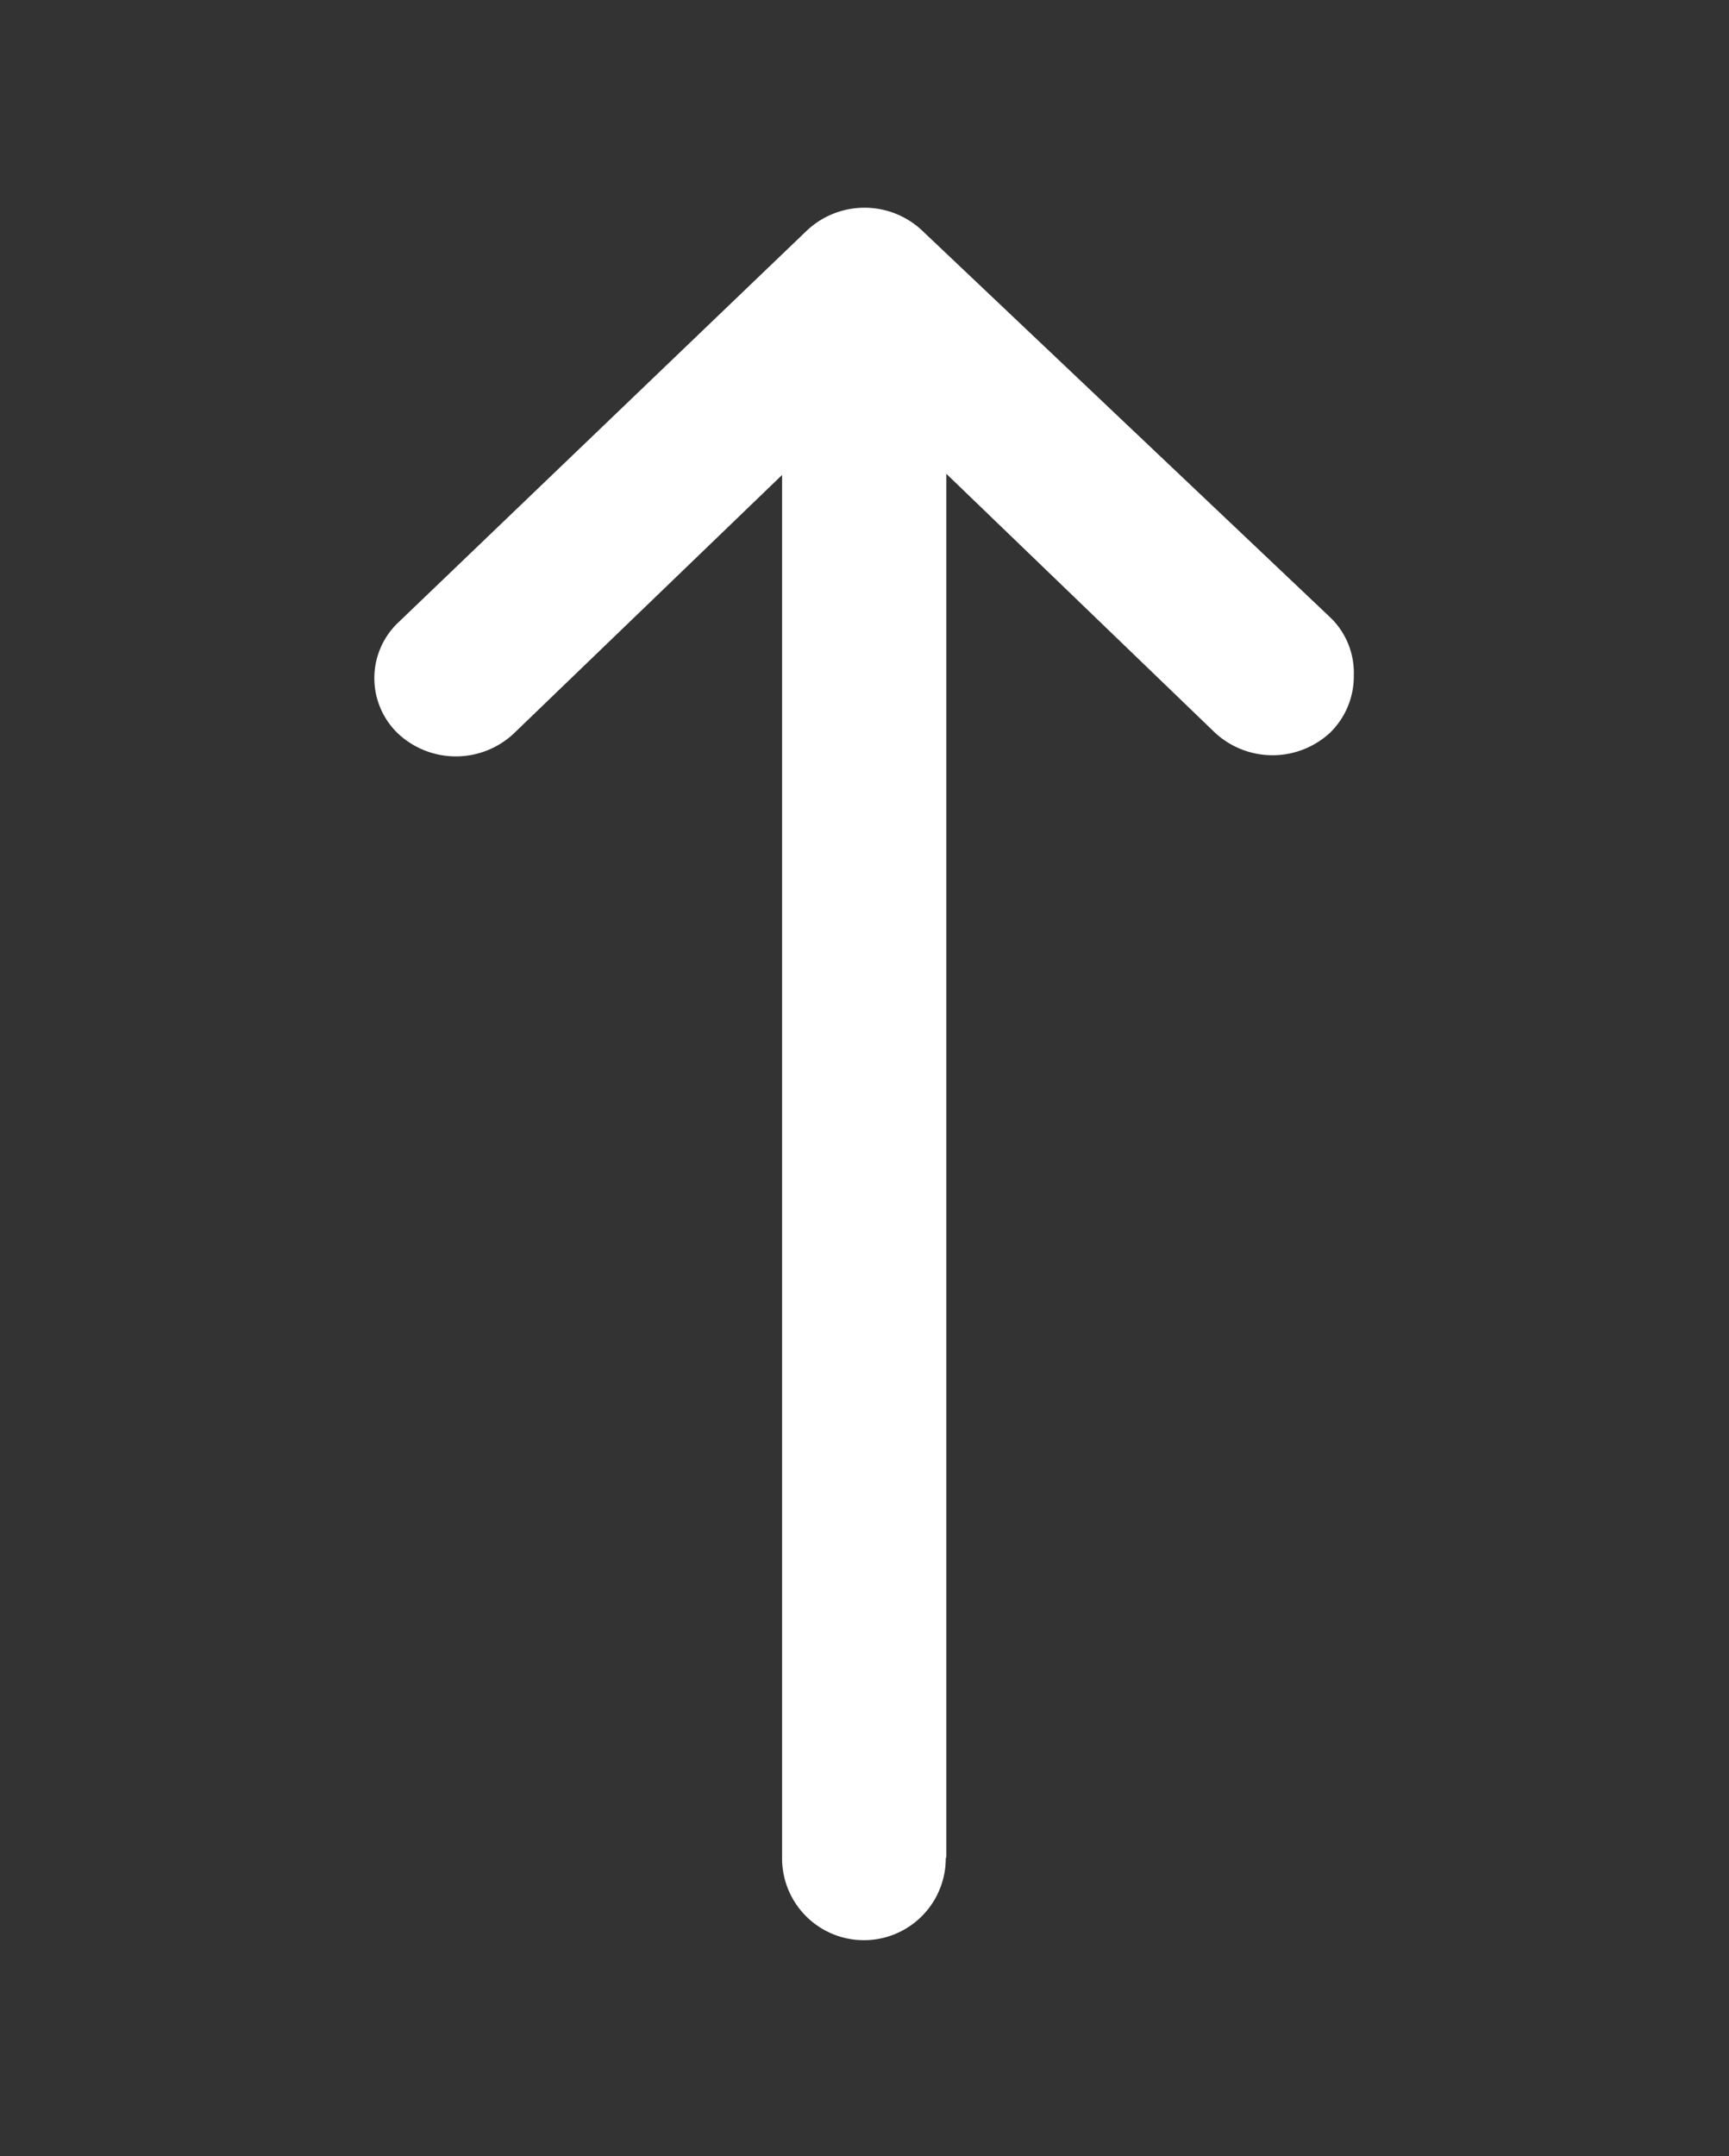
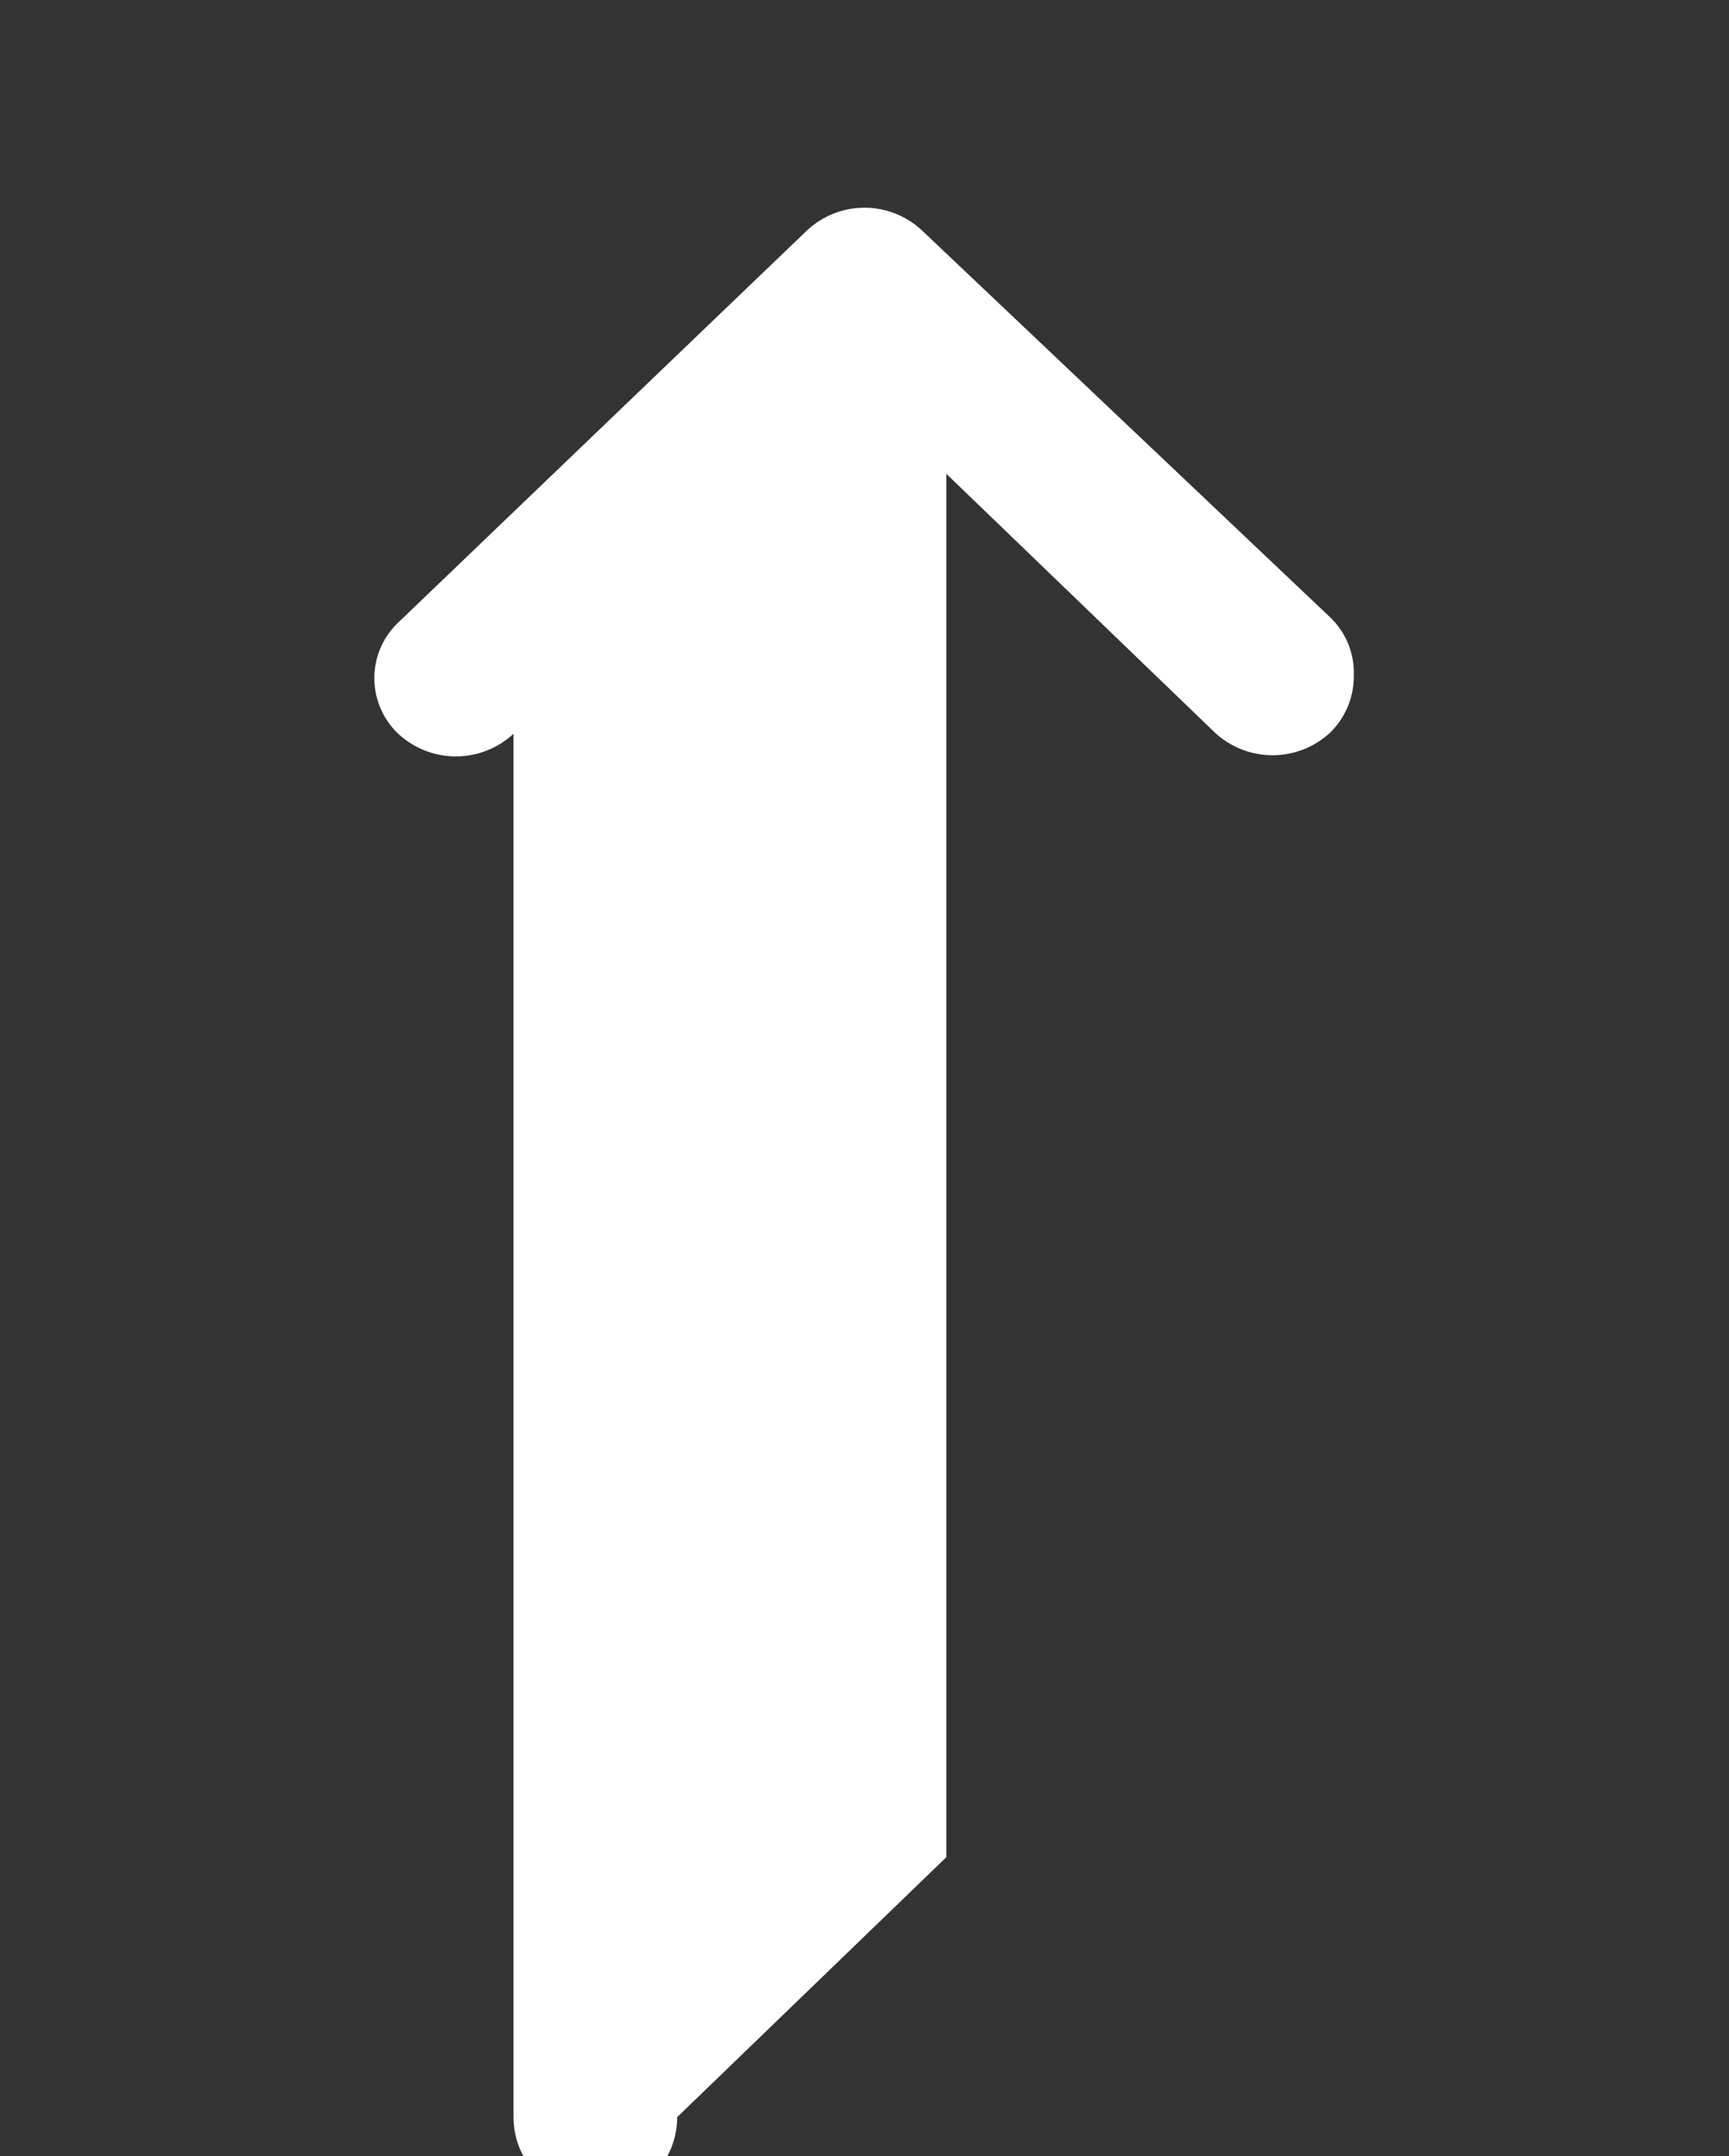
<svg xmlns="http://www.w3.org/2000/svg" viewBox="0 0 30 37.41">
  <rect x="0" y="0" width="30" height="37.41" fill="#333333" stroke="none" />
  <defs>
    <style>.cls-1{fill:#fff;}.cls-2{fill:none;}</style>
  </defs>
  <g id="Laag_2" data-name="Laag 2">
    <g id="Laag_1-2" data-name="Laag 1">
      <g id="Page-1">
        <g id="_01-Lesswood-home-designconcept-V3" data-name="01-Lesswood-home-designconcept-V3">
          <g id="Group-15">
            <g id="right-arrow">
-               <path class="cls-1" d="M16.42,32.22v-24l4.66,4.49a1.47,1.47,0,0,0,2,0,1.37,1.37,0,0,0,.41-1,1.33,1.33,0,0,0-.41-1L16,4a1.46,1.46,0,0,0-2,0L6.91,10.8a1.33,1.33,0,0,0,0,1.93,1.47,1.47,0,0,0,2,0l4.66-4.49v24a1.42,1.42,0,0,0,2.84,0Z" />
+               <path class="cls-1" d="M16.42,32.22v-24l4.66,4.49a1.47,1.47,0,0,0,2,0,1.37,1.37,0,0,0,.41-1,1.33,1.33,0,0,0-.41-1L16,4a1.46,1.46,0,0,0-2,0L6.91,10.8a1.33,1.33,0,0,0,0,1.93,1.47,1.47,0,0,0,2,0v24a1.42,1.42,0,0,0,2.84,0Z" />
            </g>
          </g>
        </g>
      </g>
-       <rect class="cls-2" width="30" height="37.41" />
    </g>
  </g>
</svg>